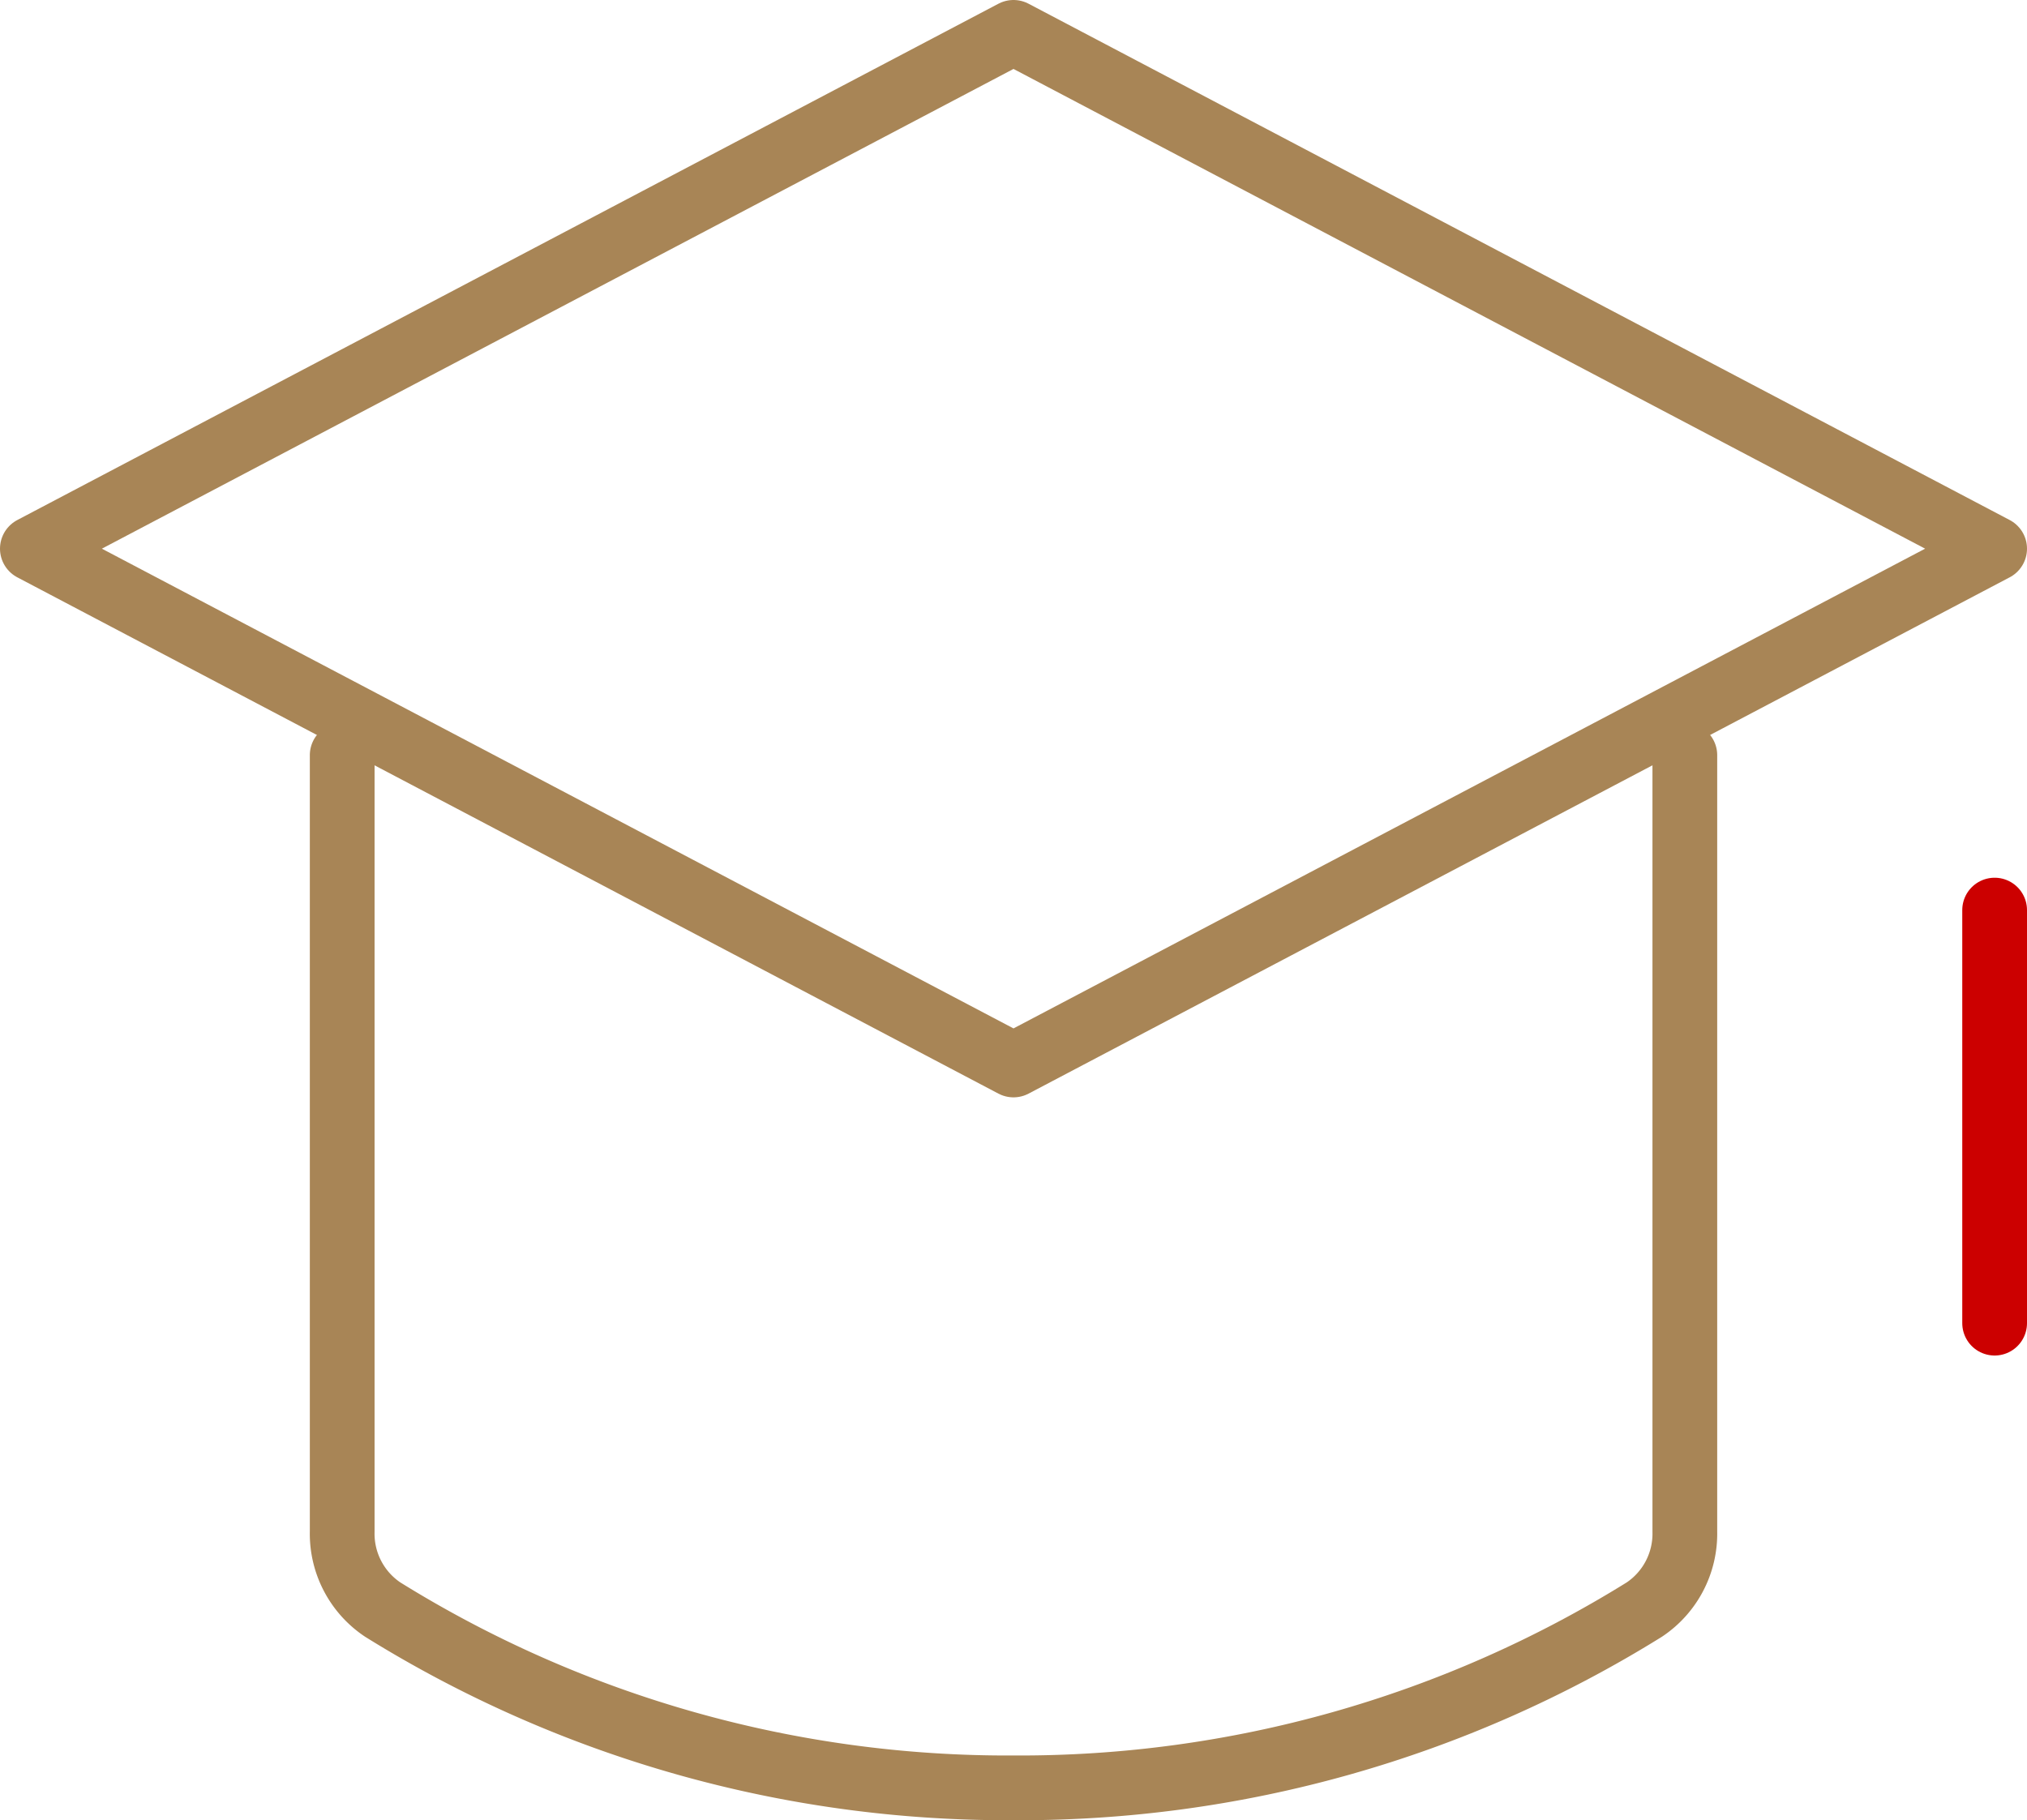
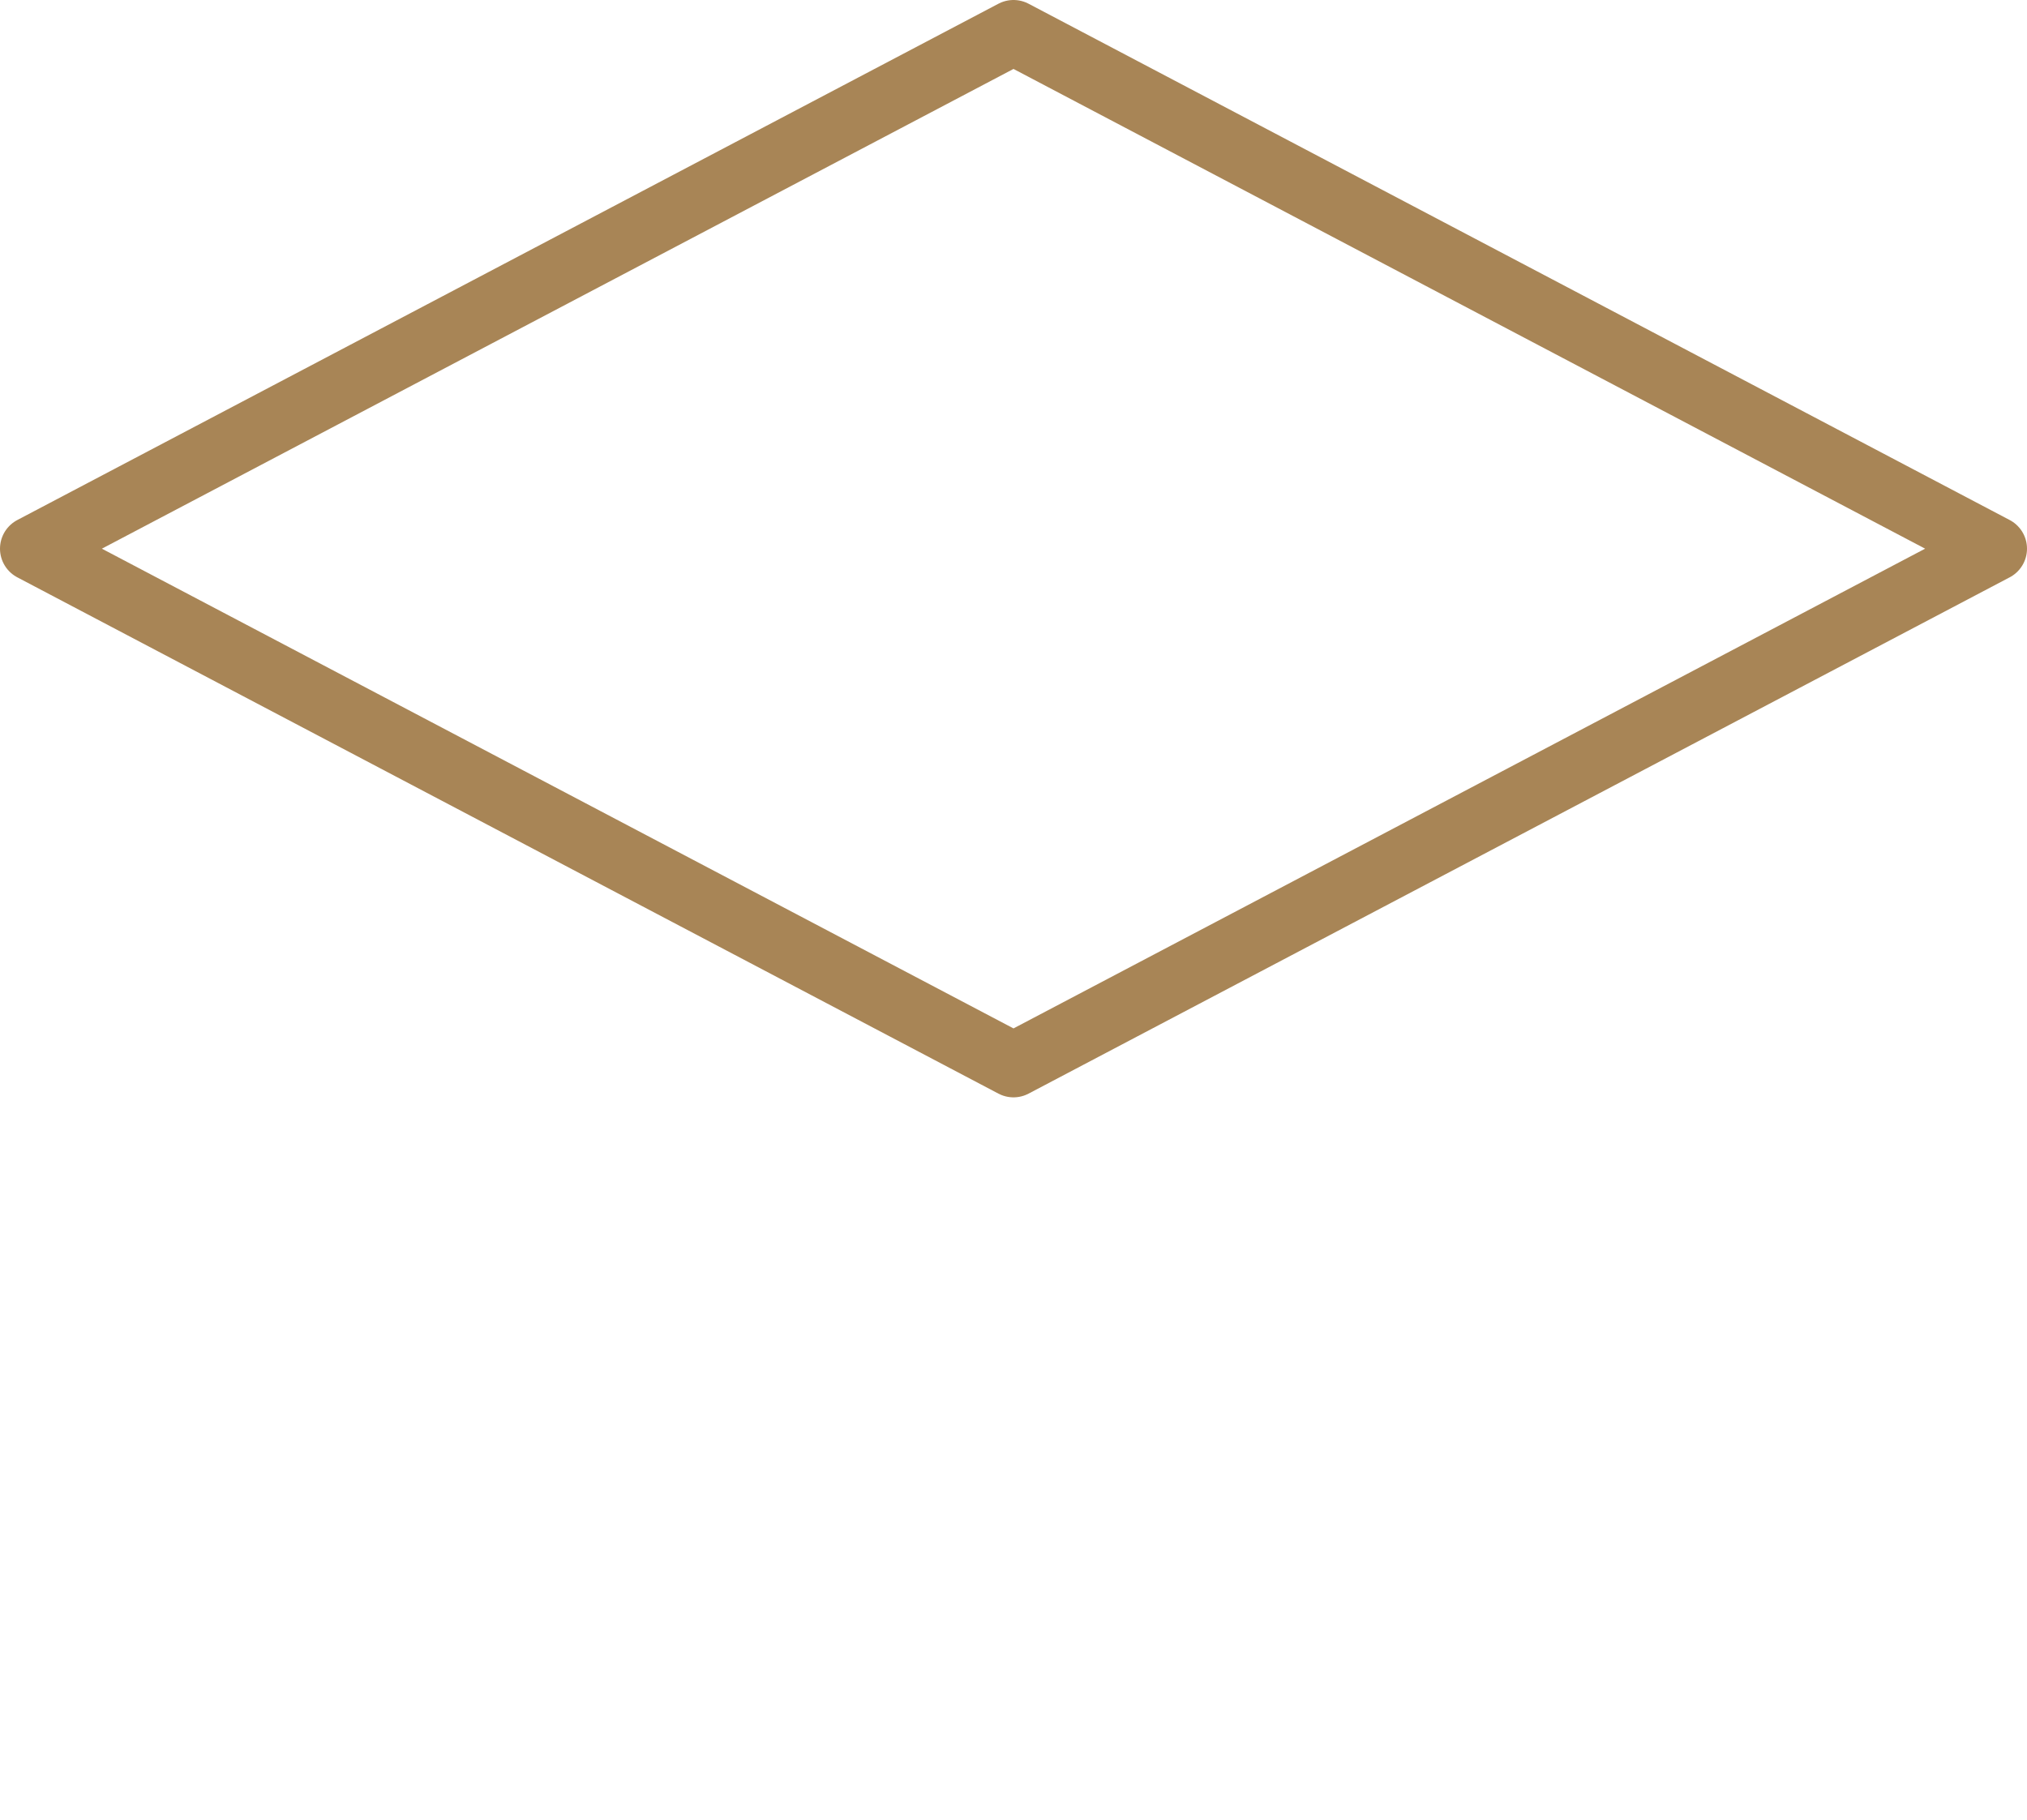
<svg xmlns="http://www.w3.org/2000/svg" width="62.622" height="56.241">
  <g fill="none" stroke-linecap="round" stroke-linejoin="round" stroke-width="2">
-     <path data-name="パス 355" d="M10.572 23.334v23.992a2.819 2.819 0 001.253 2.408 36.549 36.549 0 0019.486 5.507 36.549 36.549 0 0019.487-5.507 2.819 2.819 0 001.253-2.407V23.334" stroke="#a88556" />
-     <path data-name="パス 356" d="M61.622 28.12v12.763" stroke="#c00" />
    <path data-name="パス 357" d="M1 16.953L31.311 1l30.311 15.953-30.311 15.953z" stroke="#a88556" />
  </g>
</svg>